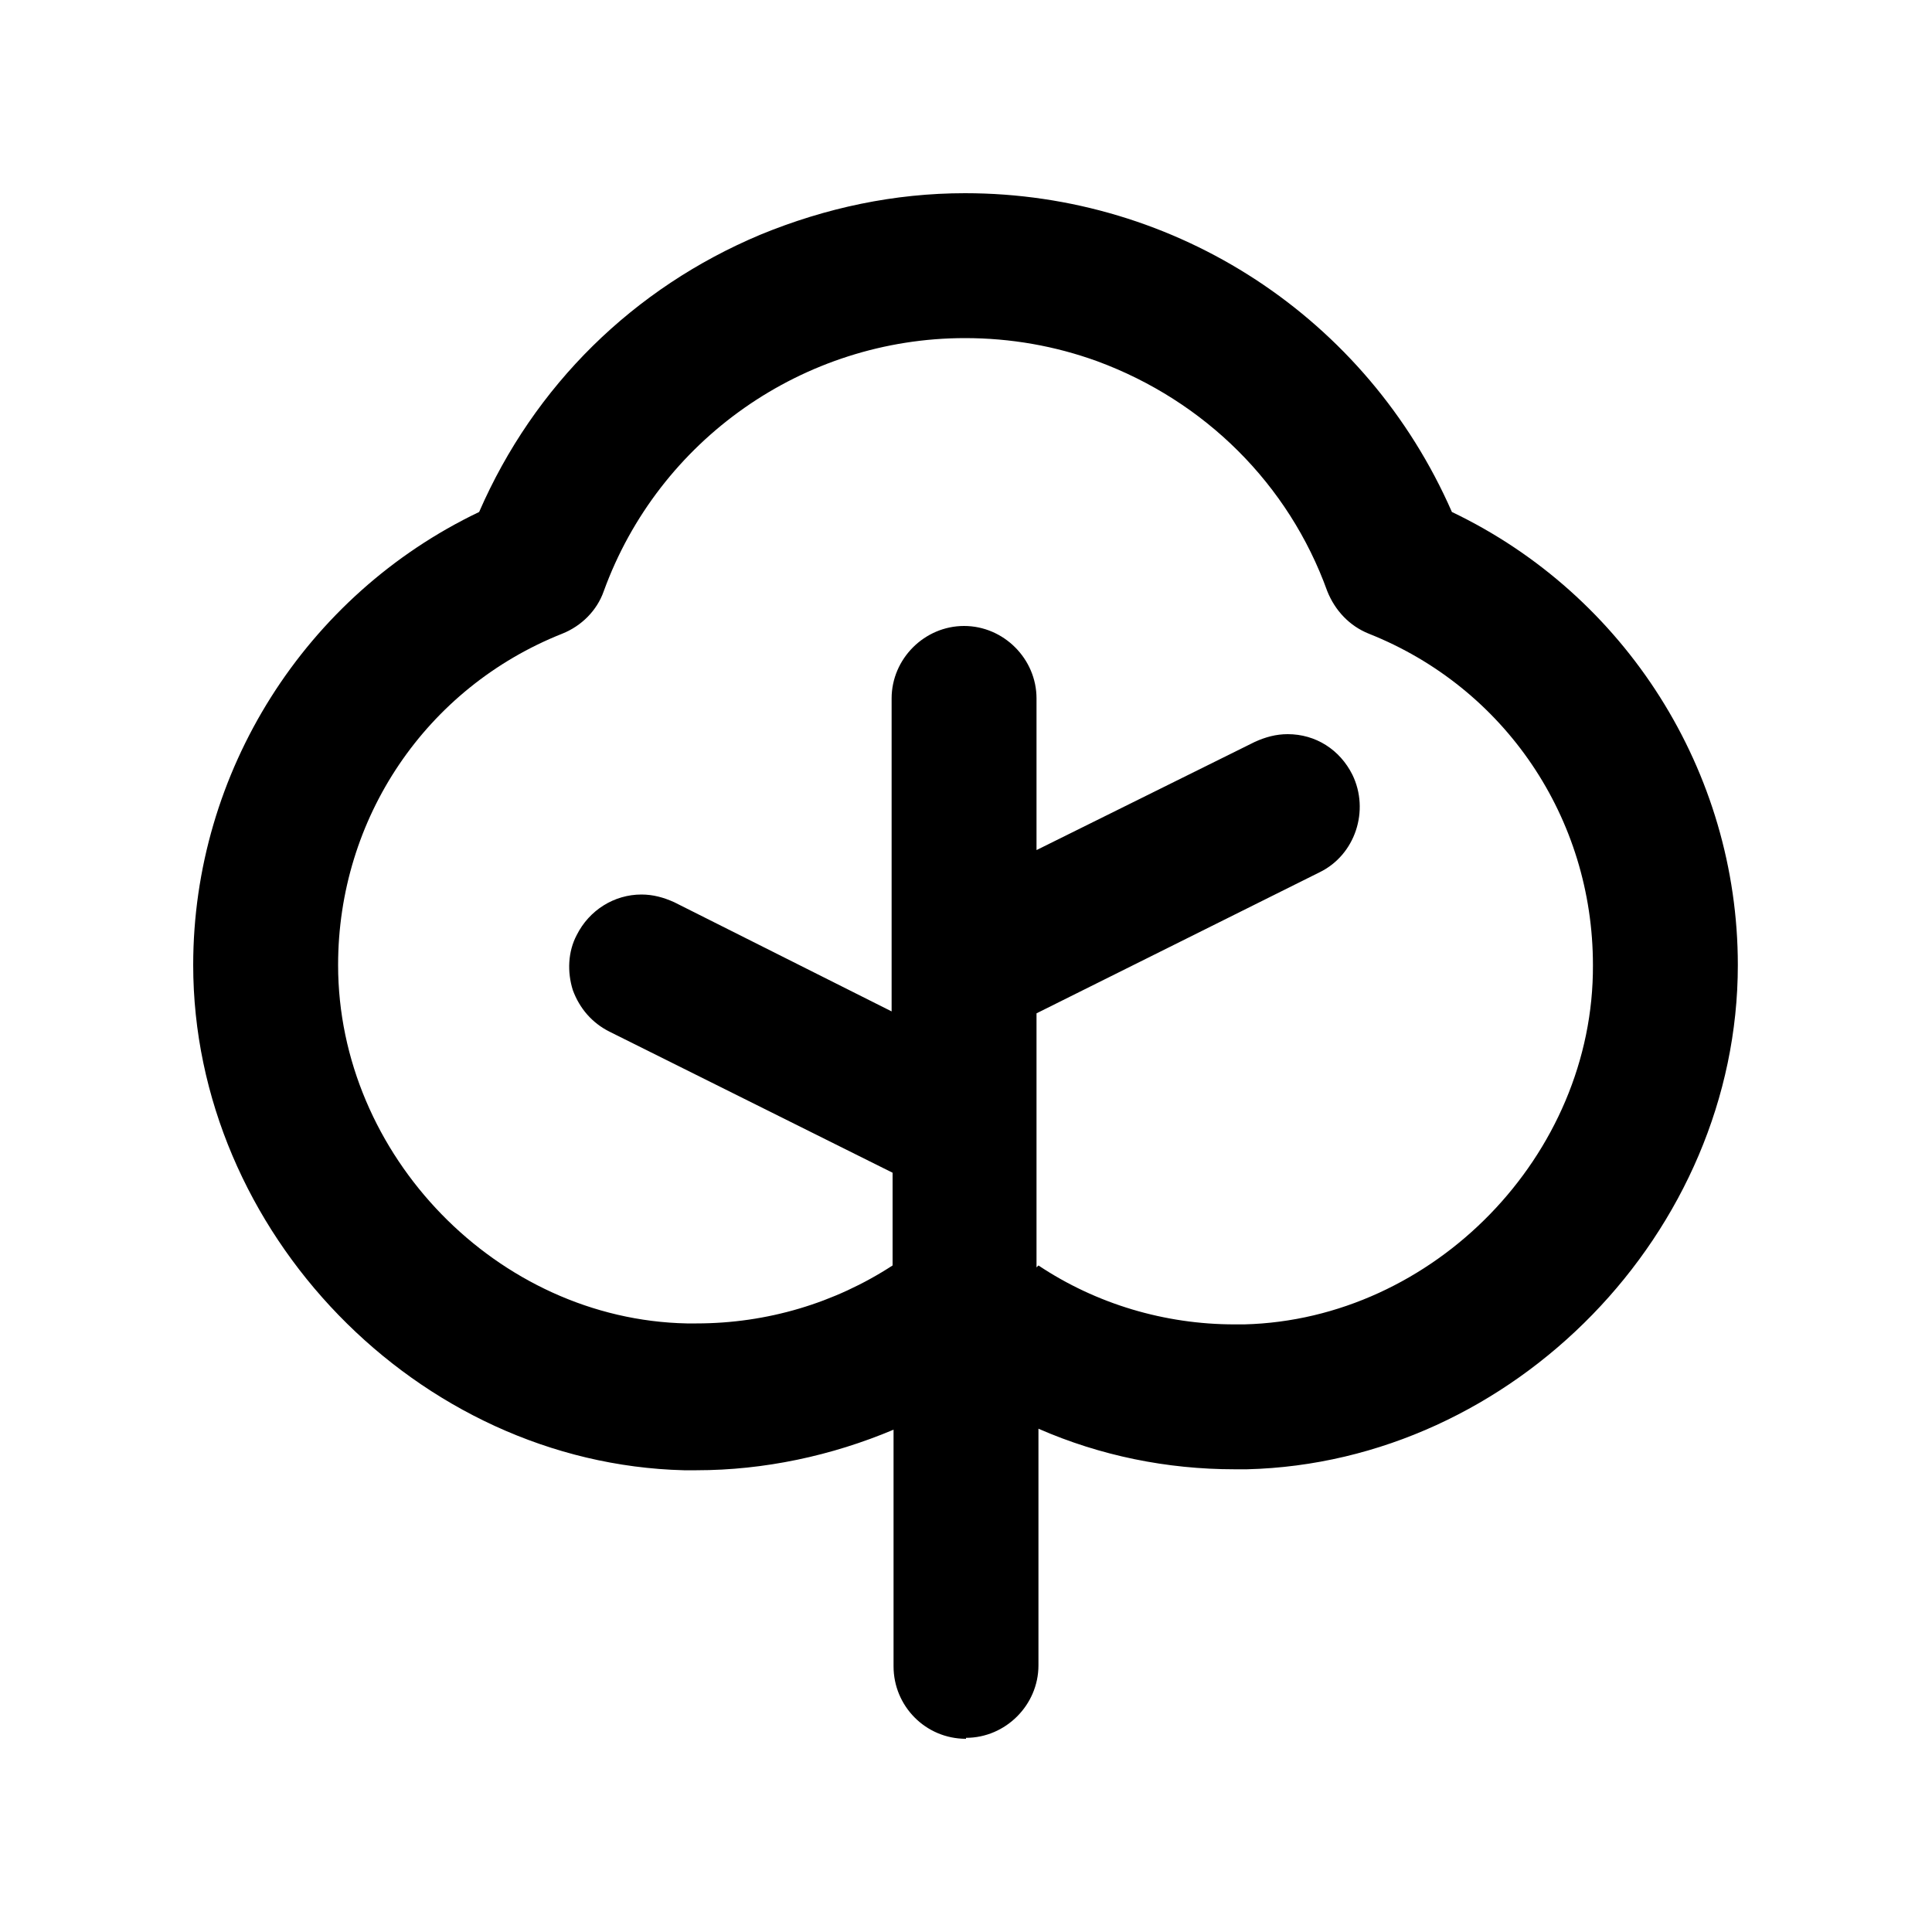
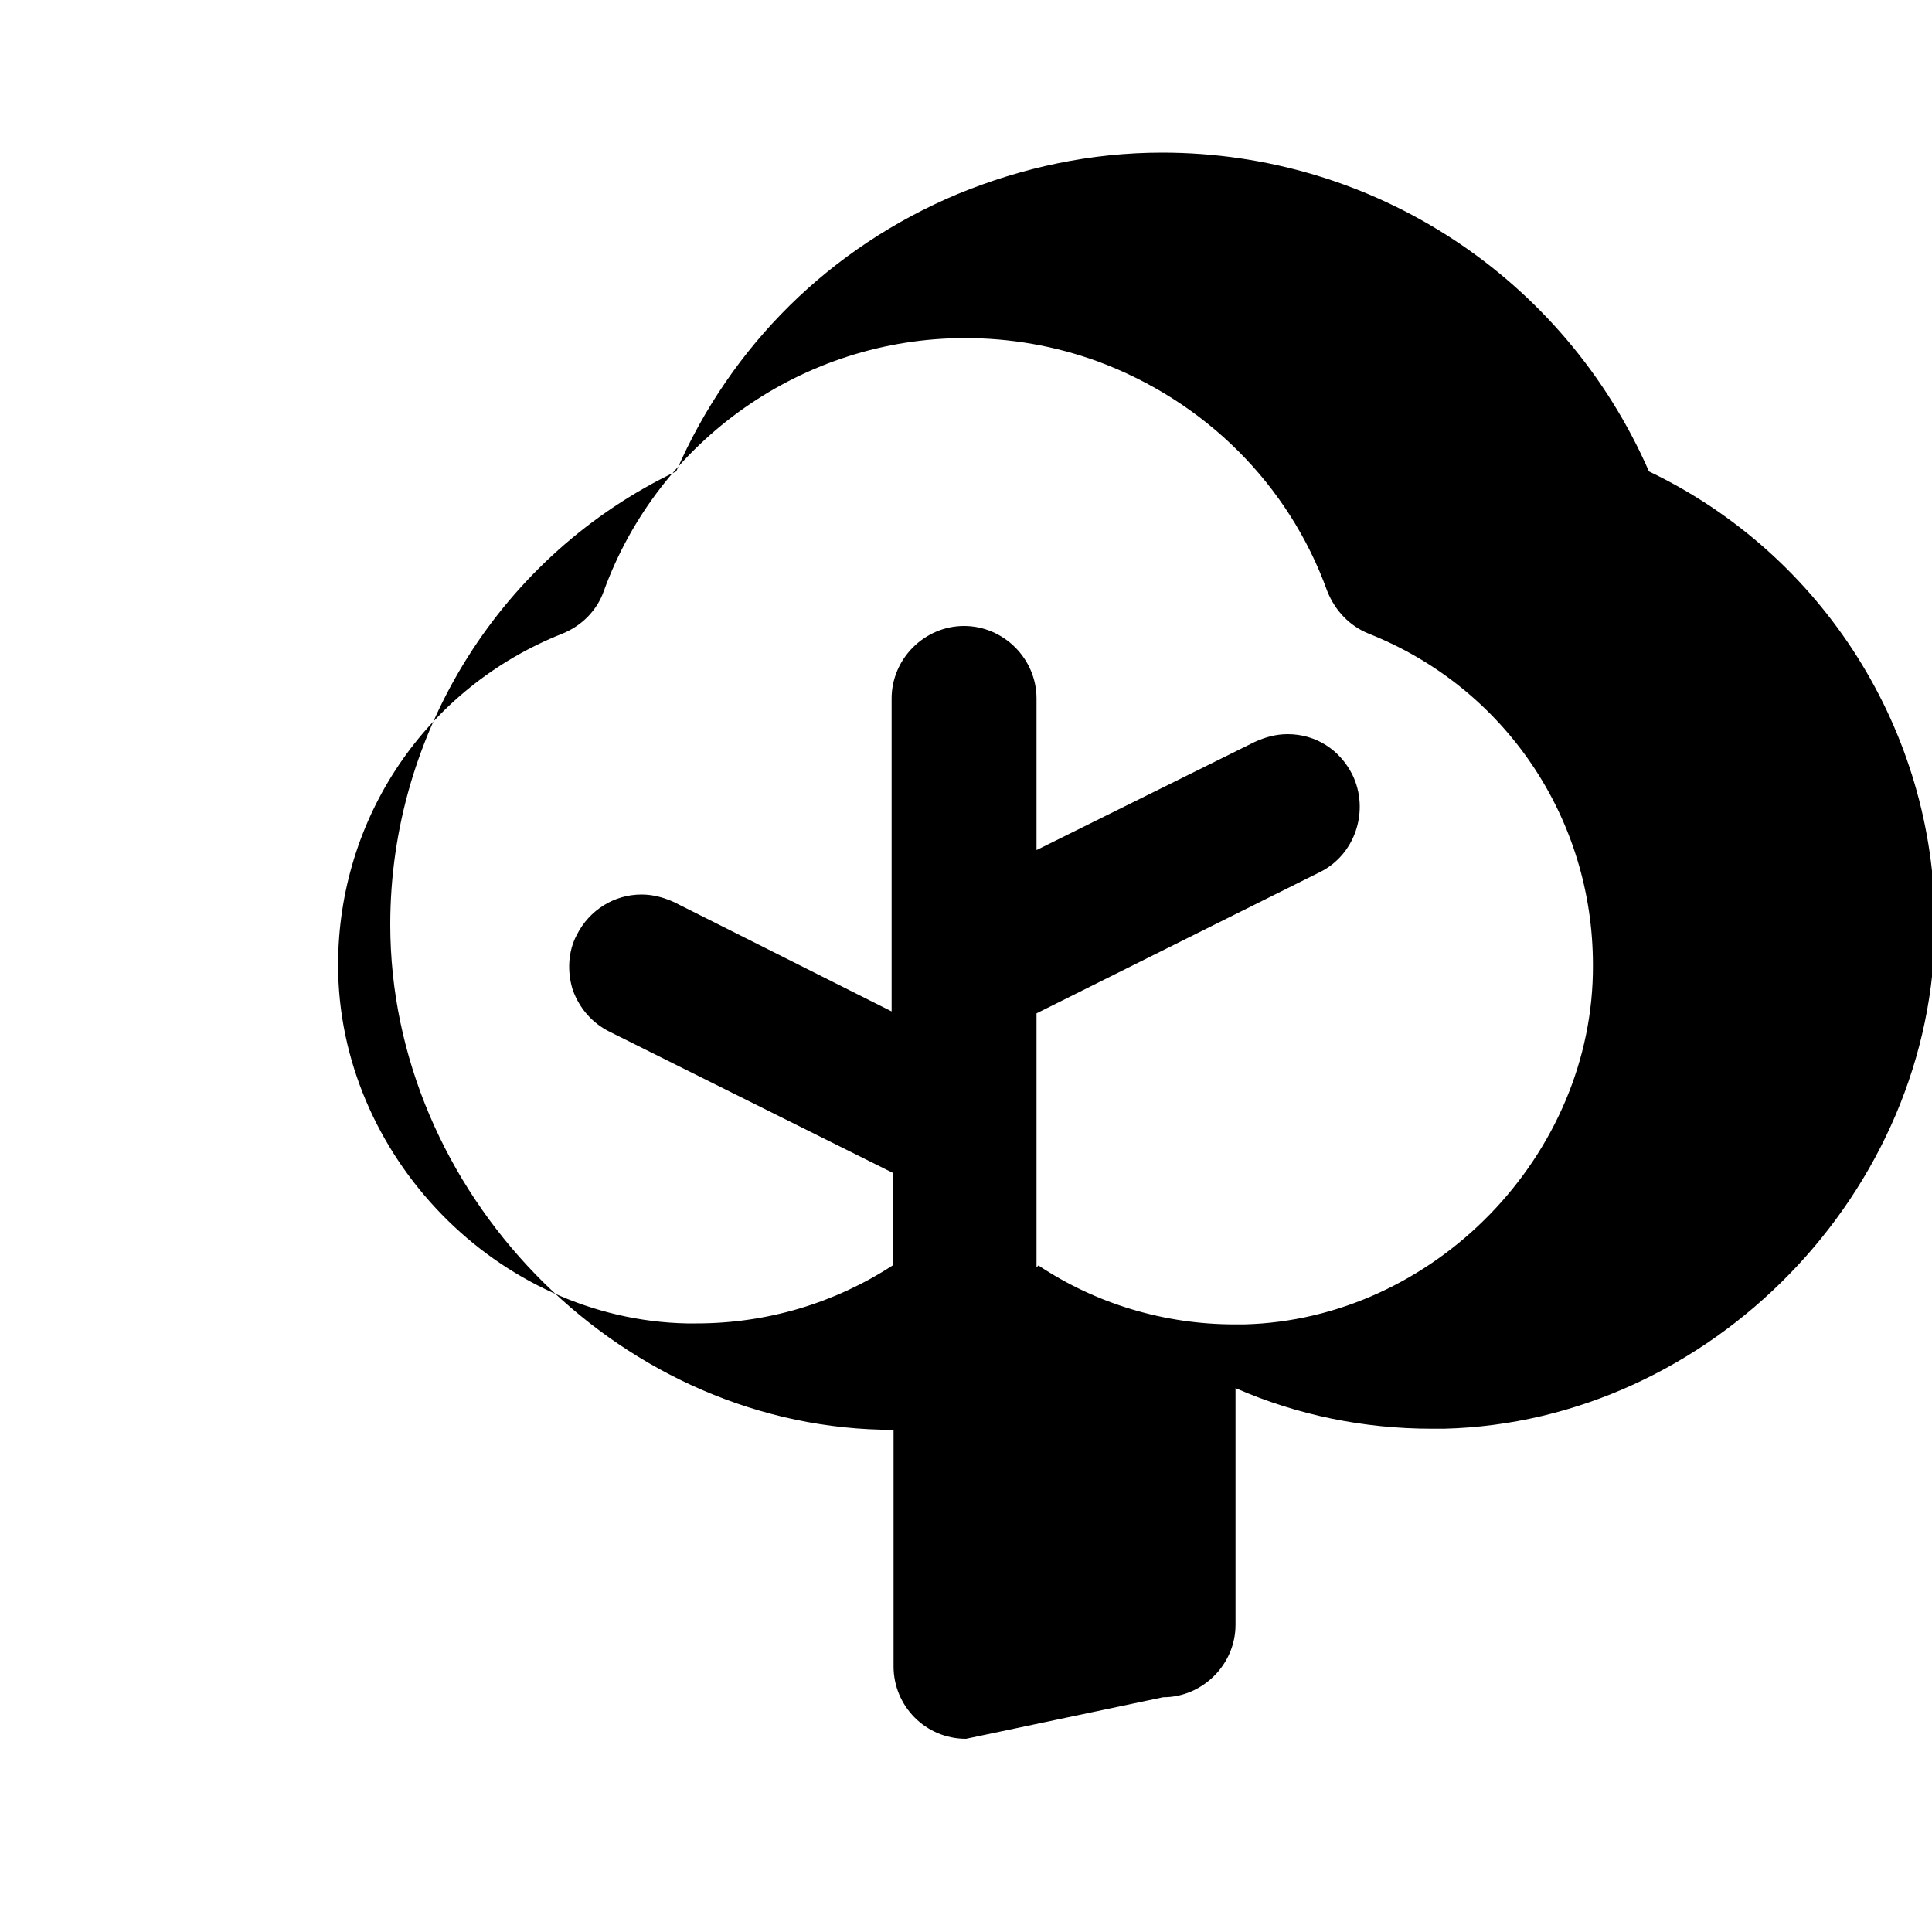
<svg xmlns="http://www.w3.org/2000/svg" id="a" data-name="Layer 1" viewBox="0 0 20 20">
-   <path d="m10,18c-.42,0-.75-.34-.75-.75v-2.45c-.64.27-1.34.42-2.04.42h-.13c-2.76-.07-5.08-2.47-5.08-5.23,0-2,1.16-3.83,2.96-4.69.57-1.31,1.6-2.32,2.91-2.87.68-.28,1.39-.43,2.12-.43,2.19,0,4.16,1.29,5.04,3.3,1.8.86,2.96,2.69,2.96,4.69,0,2.76-2.32,5.15-5.08,5.22h-.13c-.7,0-1.39-.14-2.03-.42v2.45c0,.41-.34.75-.75.75Zm.75-4.9c.6.4,1.31.61,2.03.61h.1c1.96-.05,3.62-1.75,3.61-3.72,0-1.52-.91-2.87-2.32-3.43-.2-.08-.35-.24-.43-.44-.4-1.11-1.27-1.97-2.38-2.38-.44-.16-.9-.24-1.37-.24-1.67,0-3.17,1.05-3.74,2.62-.07.2-.23.36-.43.44-1.41.56-2.32,1.91-2.32,3.43,0,1.97,1.65,3.67,3.61,3.71h.1c.73,0,1.43-.21,2.03-.6v-.96l-2.93-1.46c-.18-.09-.31-.24-.38-.43-.06-.19-.05-.4.04-.57.13-.26.39-.42.67-.42.12,0,.23.03.34.08l2.25,1.13v-3.24c0-.41.34-.75.75-.75s.75.34.75.75v1.57l2.26-1.12c.11-.05.22-.08.34-.08.29,0,.54.16.67.42.18.37.03.83-.34,1.01l-2.93,1.46v2.63Z" stroke-width="0" />
+   <path d="m10,18c-.42,0-.75-.34-.75-.75v-2.45h-.13c-2.76-.07-5.08-2.47-5.08-5.23,0-2,1.16-3.83,2.96-4.69.57-1.31,1.6-2.32,2.91-2.87.68-.28,1.39-.43,2.12-.43,2.19,0,4.16,1.29,5.04,3.3,1.8.86,2.96,2.69,2.96,4.69,0,2.76-2.32,5.15-5.08,5.22h-.13c-.7,0-1.39-.14-2.03-.42v2.45c0,.41-.34.75-.75.75Zm.75-4.9c.6.4,1.31.61,2.03.61h.1c1.96-.05,3.62-1.75,3.61-3.72,0-1.52-.91-2.87-2.32-3.43-.2-.08-.35-.24-.43-.44-.4-1.11-1.27-1.97-2.38-2.38-.44-.16-.9-.24-1.37-.24-1.67,0-3.17,1.05-3.74,2.62-.07.2-.23.36-.43.44-1.41.56-2.32,1.91-2.32,3.43,0,1.97,1.65,3.67,3.61,3.71h.1c.73,0,1.43-.21,2.03-.6v-.96l-2.93-1.46c-.18-.09-.31-.24-.38-.43-.06-.19-.05-.4.04-.57.13-.26.39-.42.67-.42.12,0,.23.03.34.08l2.25,1.13v-3.24c0-.41.34-.75.75-.75s.75.34.75.75v1.57l2.26-1.12c.11-.05.22-.08.34-.08.29,0,.54.16.67.42.18.37.03.83-.34,1.01l-2.93,1.46v2.63Z" stroke-width="0" />
</svg>